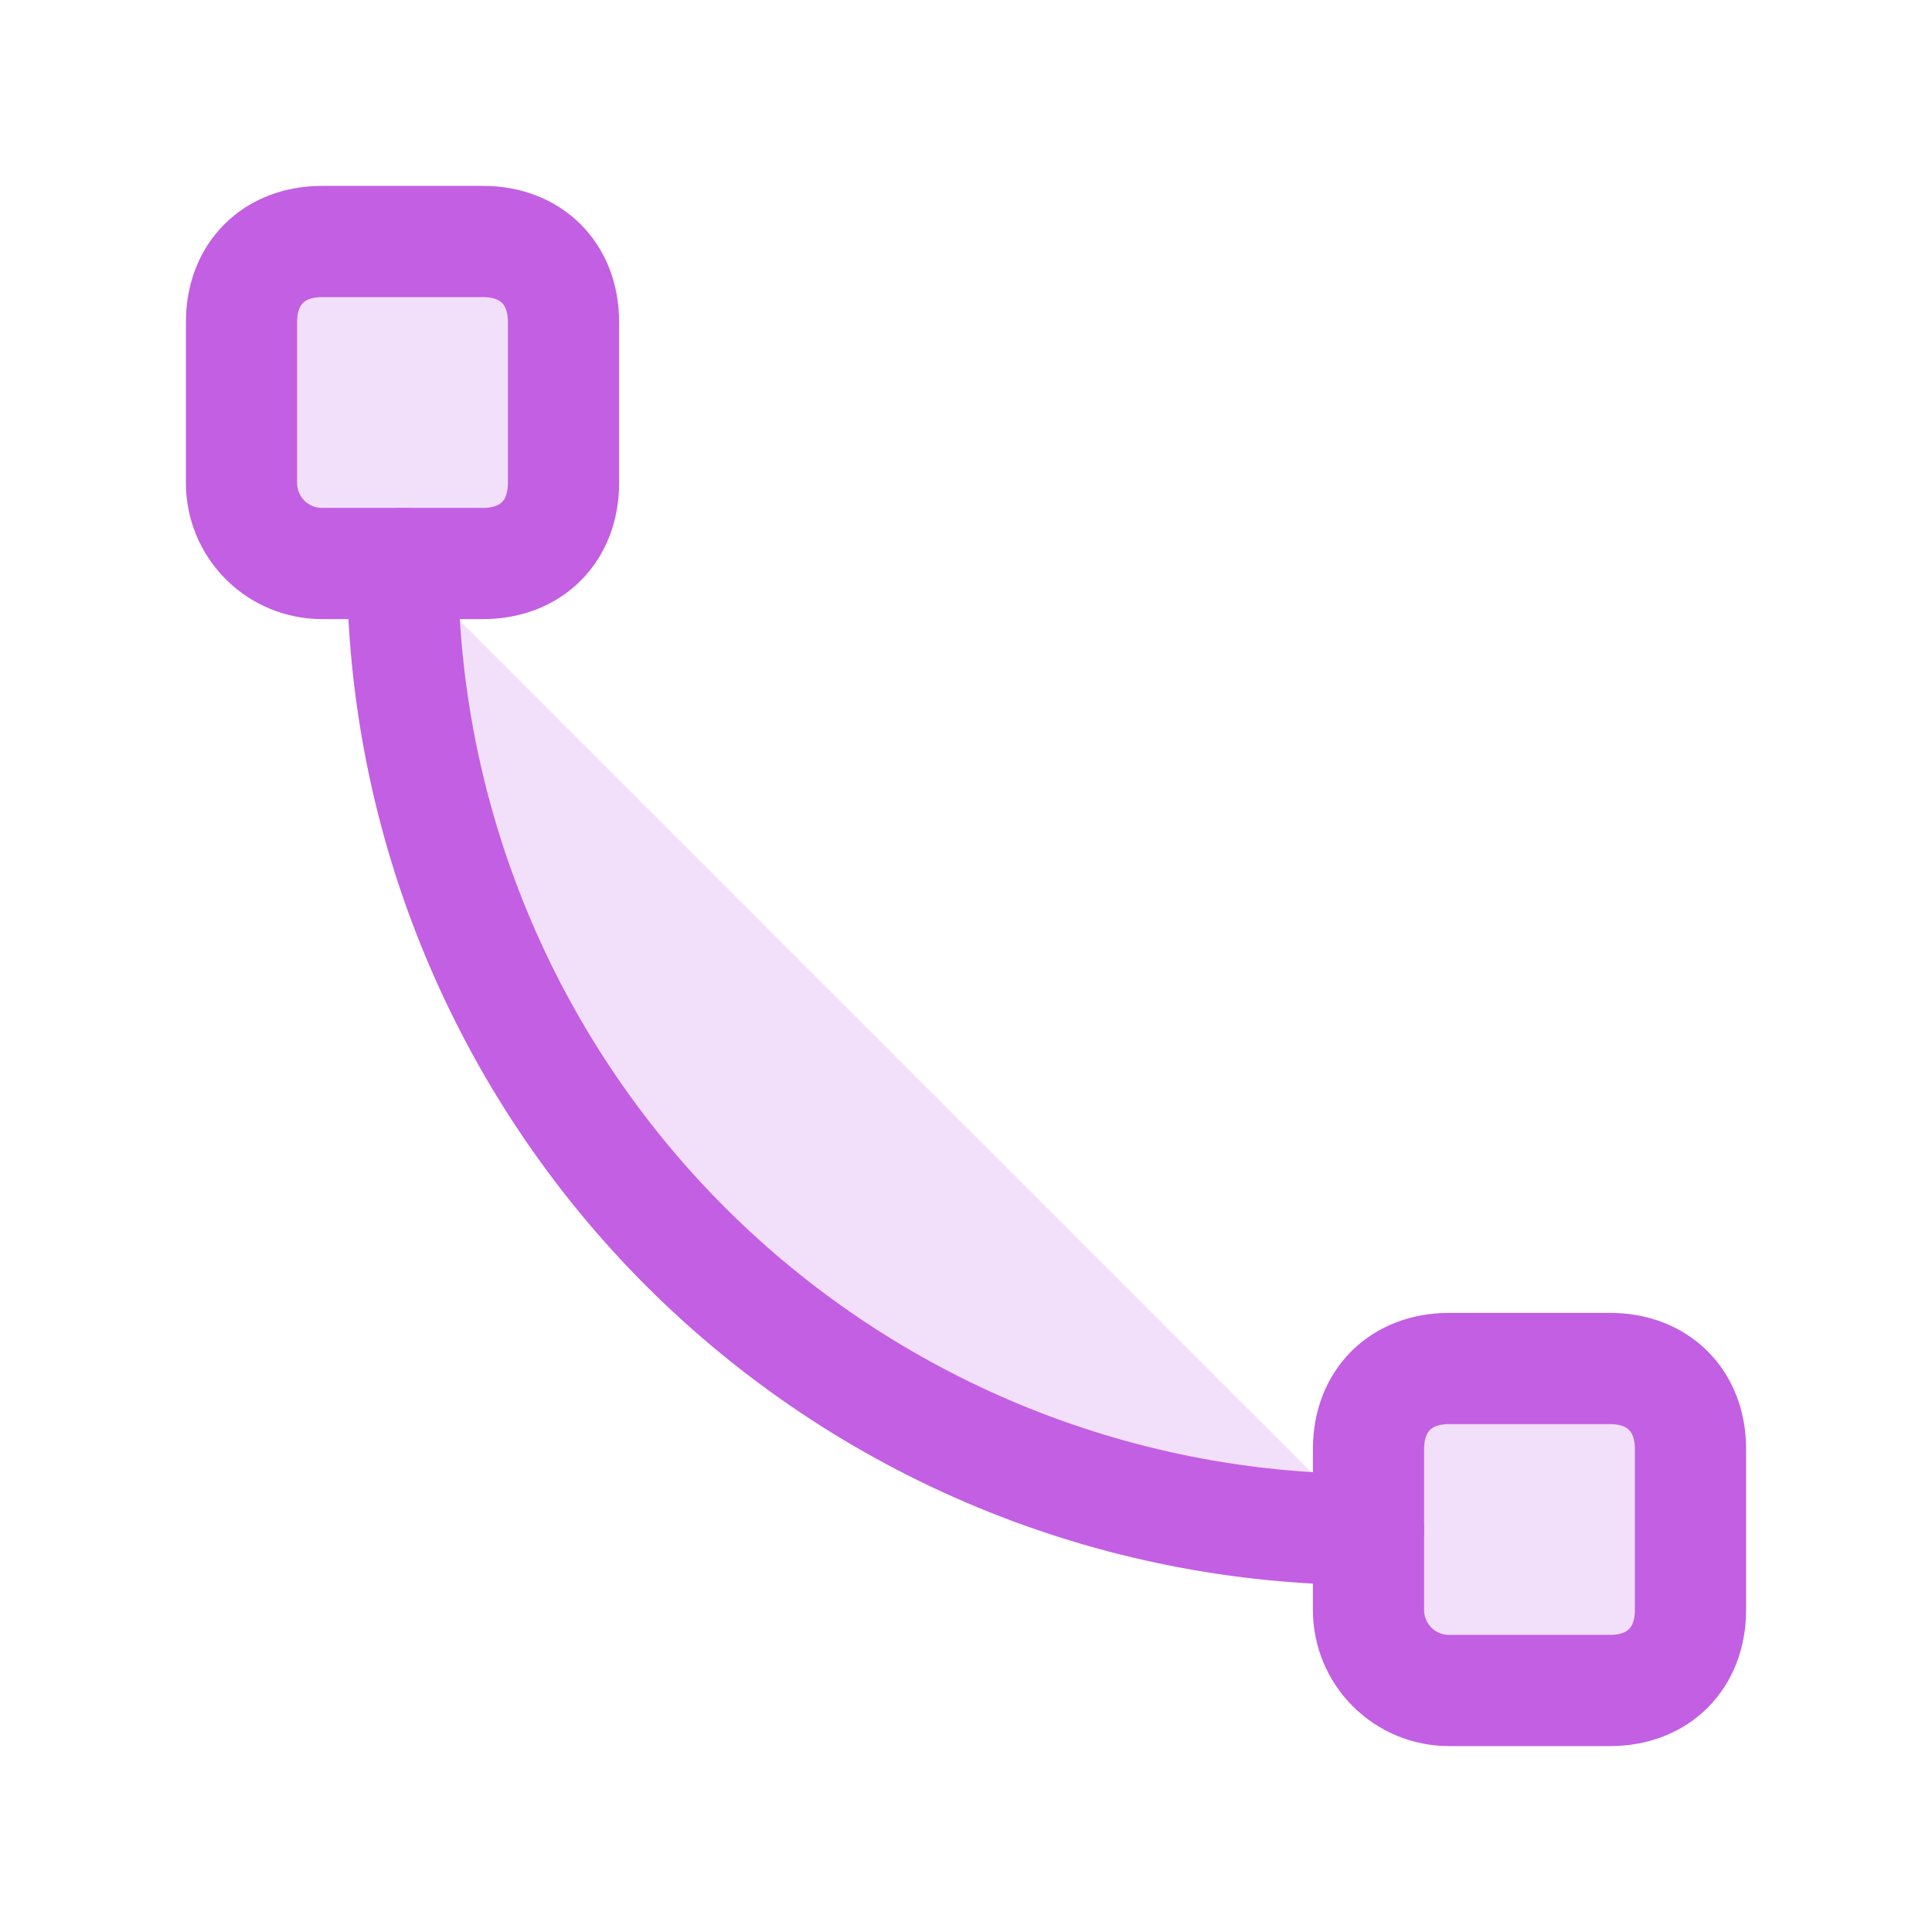
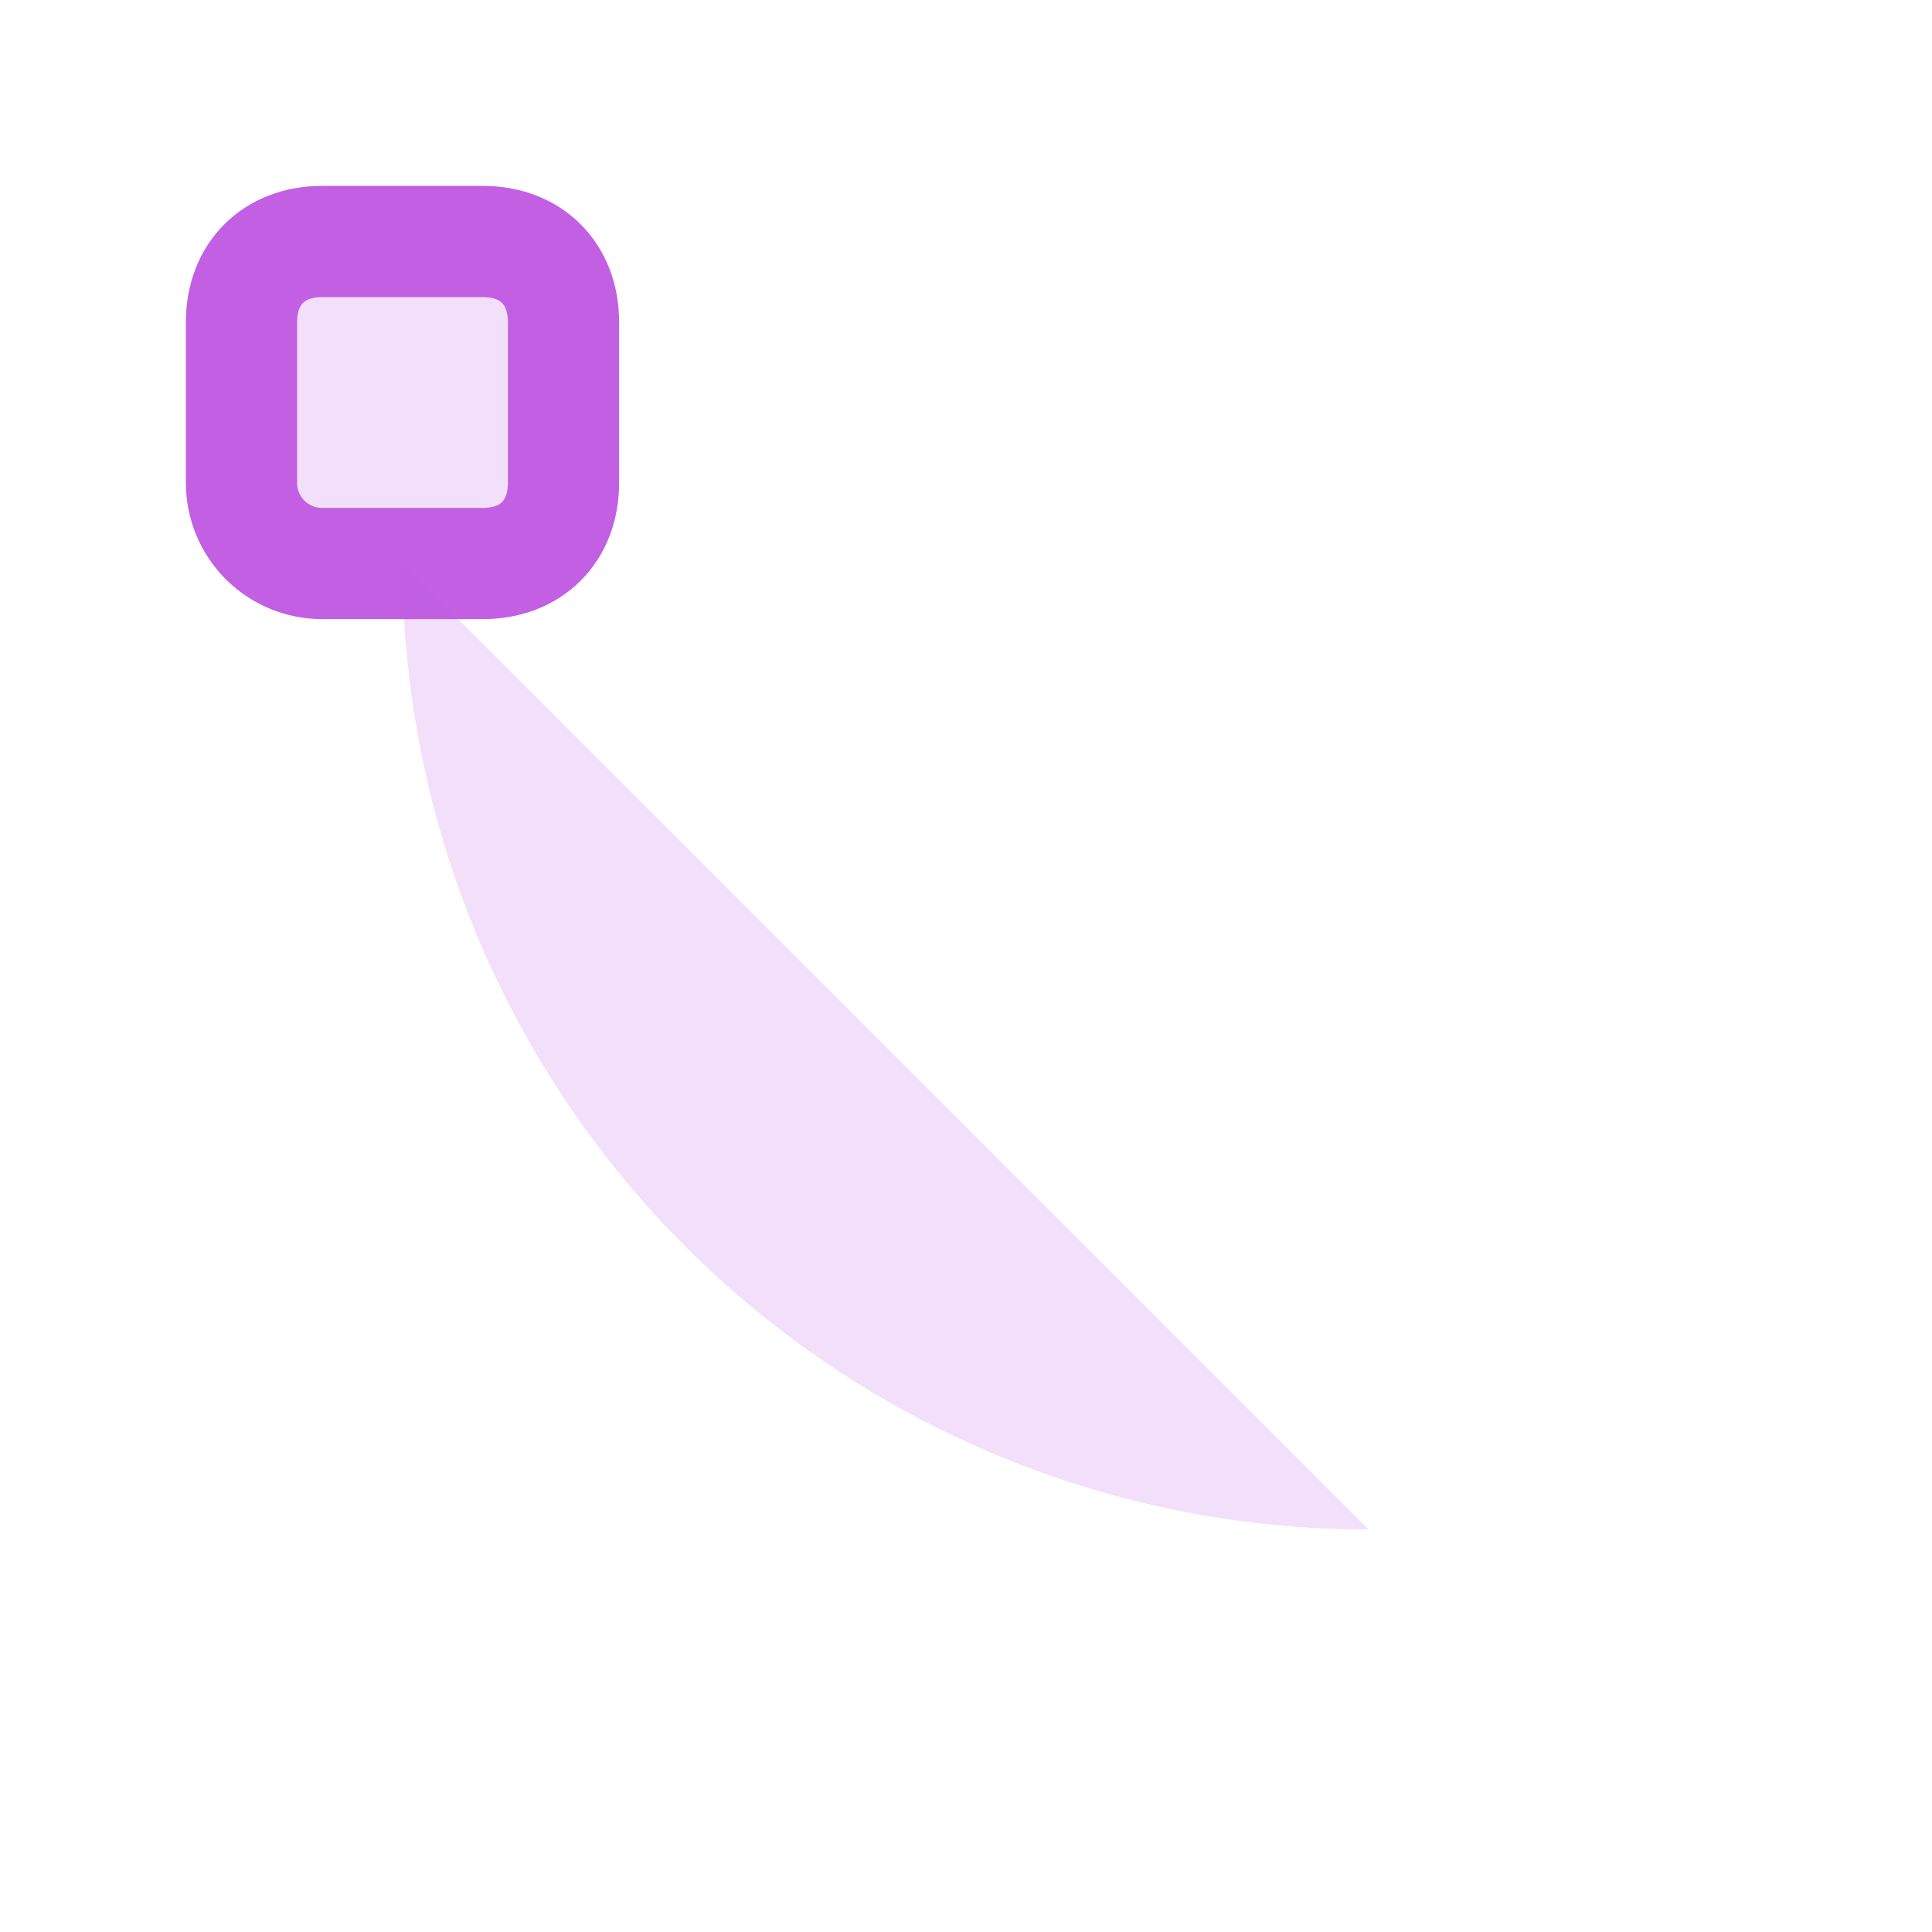
<svg xmlns="http://www.w3.org/2000/svg" width="139" height="139" viewBox="0 0 139 139" fill="none">
  <path d="M34.75 17.375L23.167 17.375C19.692 17.375 17.375 19.692 17.375 23.167L17.375 34.75C17.375 36.286 17.985 37.759 19.071 38.845C20.157 39.932 21.631 40.542 23.167 40.542L34.75 40.542C38.225 40.542 40.542 38.225 40.542 34.75L40.542 23.167C40.542 19.692 38.225 17.375 34.75 17.375Z" fill="#C25FE3" fill-opacity="0.2" stroke="#C25FE3" stroke-width="8" stroke-linecap="round" stroke-linejoin="round" />
-   <path d="M115.833 98.458L104.25 98.458C100.775 98.458 98.458 100.775 98.458 104.25L98.458 115.833C98.458 117.369 99.068 118.843 100.155 119.929C101.241 121.015 102.714 121.625 104.25 121.625L115.833 121.625C119.308 121.625 121.625 119.308 121.625 115.833L121.625 104.25C121.625 100.775 119.308 98.458 115.833 98.458Z" fill="#C25FE3" fill-opacity="0.2" stroke="#C25FE3" stroke-width="8" stroke-linecap="round" stroke-linejoin="round" />
  <path d="M98.458 110.042C80.026 110.042 62.348 102.719 49.315 89.686C36.281 76.652 28.958 58.974 28.958 40.542" fill="#C25FE3" fill-opacity="0.2" />
-   <path d="M98.458 110.042C80.026 110.042 62.348 102.719 49.315 89.686C36.281 76.652 28.958 58.974 28.958 40.542" stroke="#C25FE3" stroke-width="8" stroke-linecap="round" stroke-linejoin="round" />
</svg>